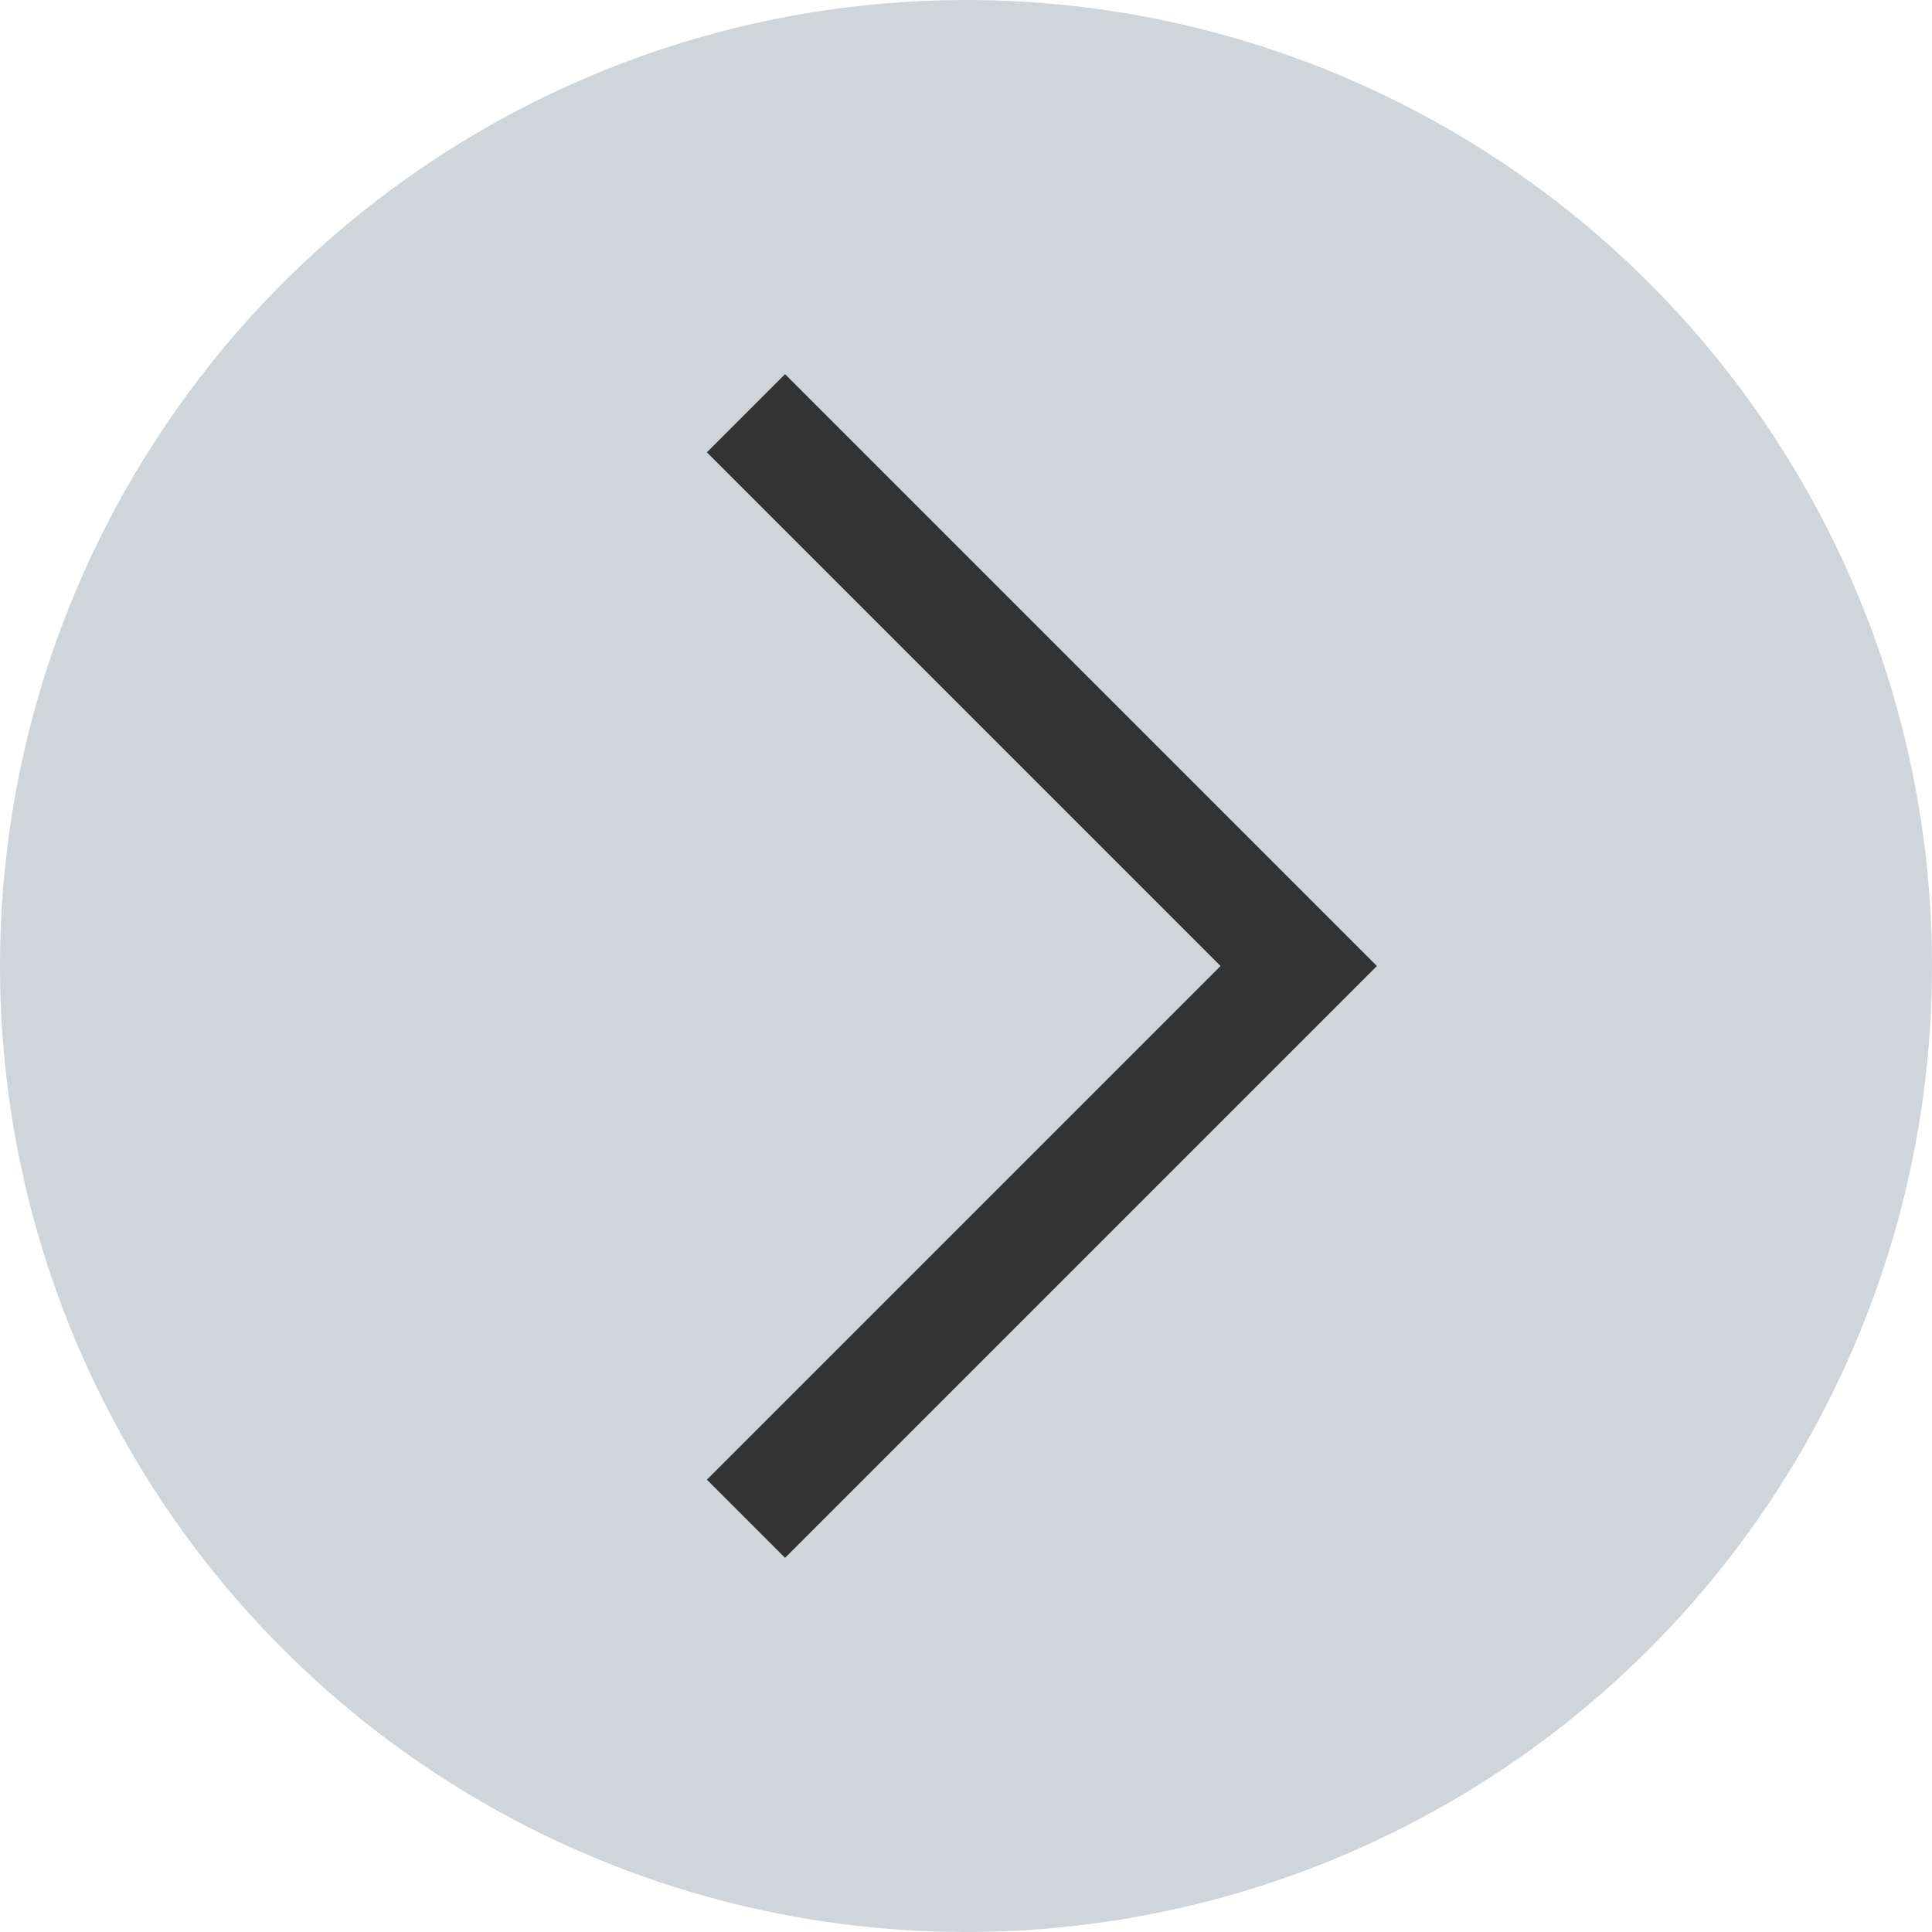
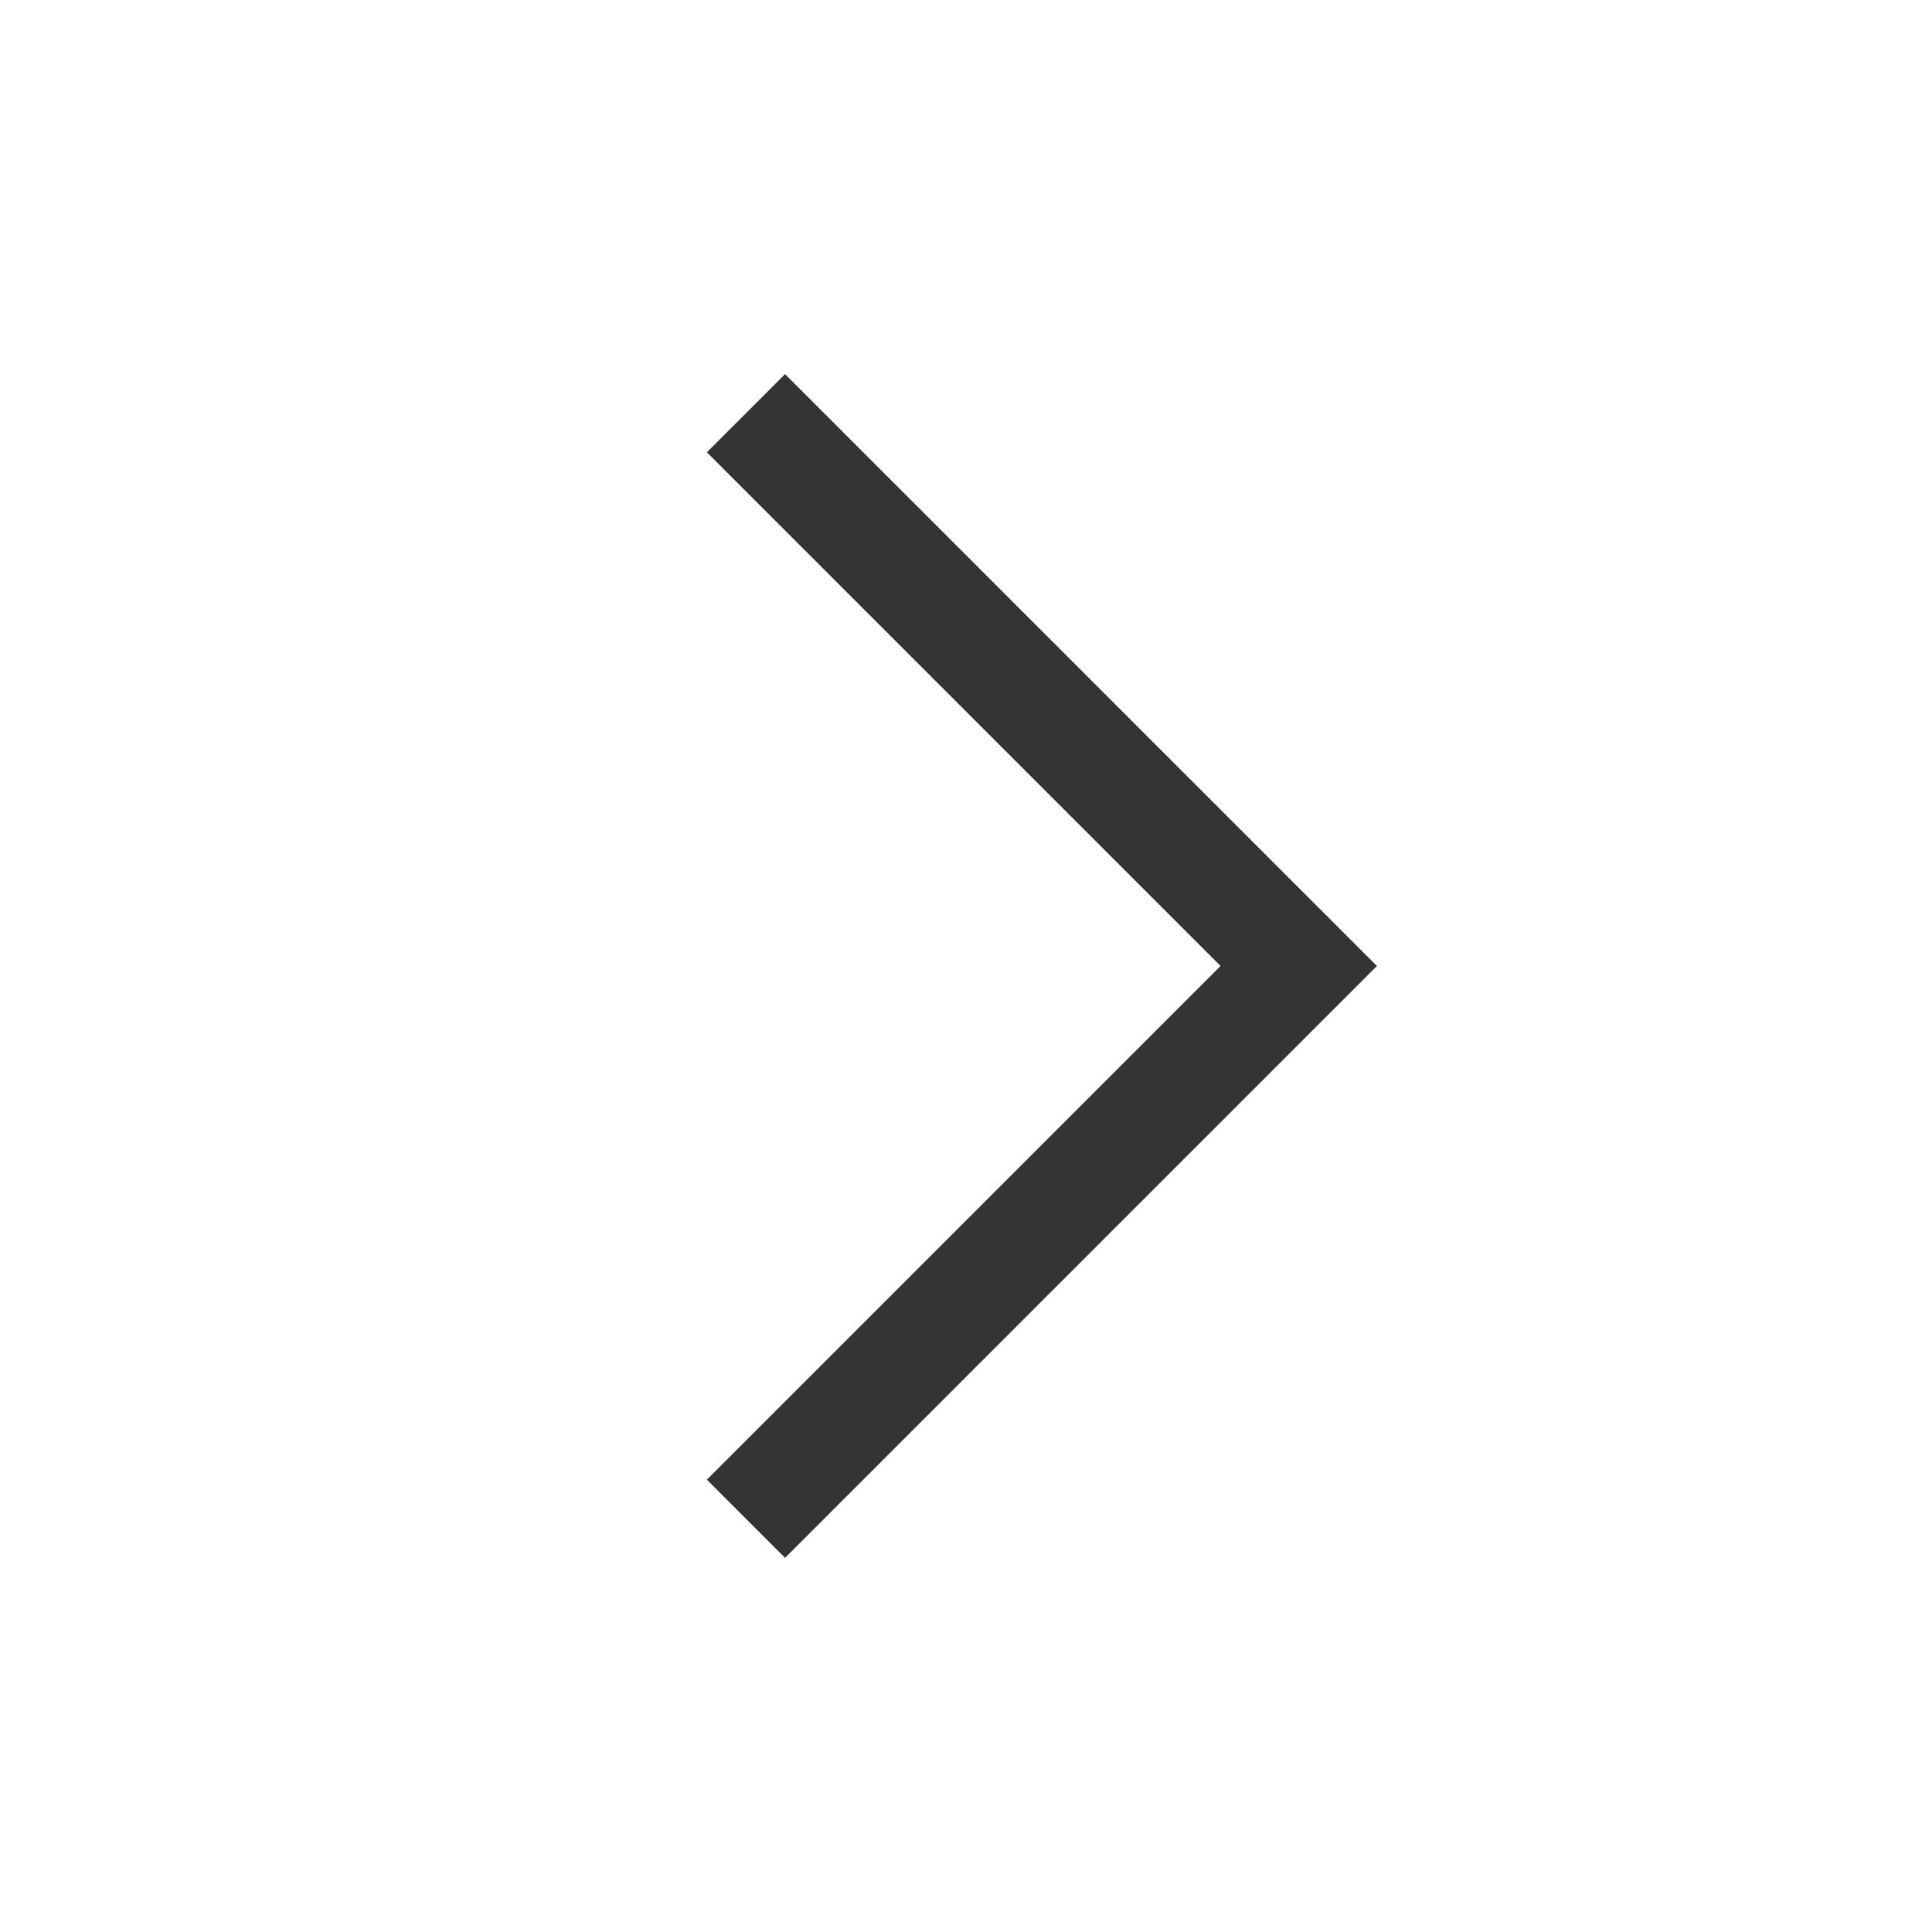
<svg xmlns="http://www.w3.org/2000/svg" version="1.1" id="Livello_1" x="0px" y="0px" viewBox="0 0 36 36" style="enable-background:new 0 0 36 36;" xml:space="preserve">
  <style type="text/css">
	.st0{fill:#D0D5D9;}
	.st1{fill:none;stroke:#333333;stroke-width:2.06;stroke-miterlimit:10;}
</style>
  <title>Tavola disegno 10</title>
-   <circle class="st0" cx="18" cy="18" r="18" />
  <polyline class="st1" points="13.9,7.7 24.2,18 13.9,28.3 " />
</svg>